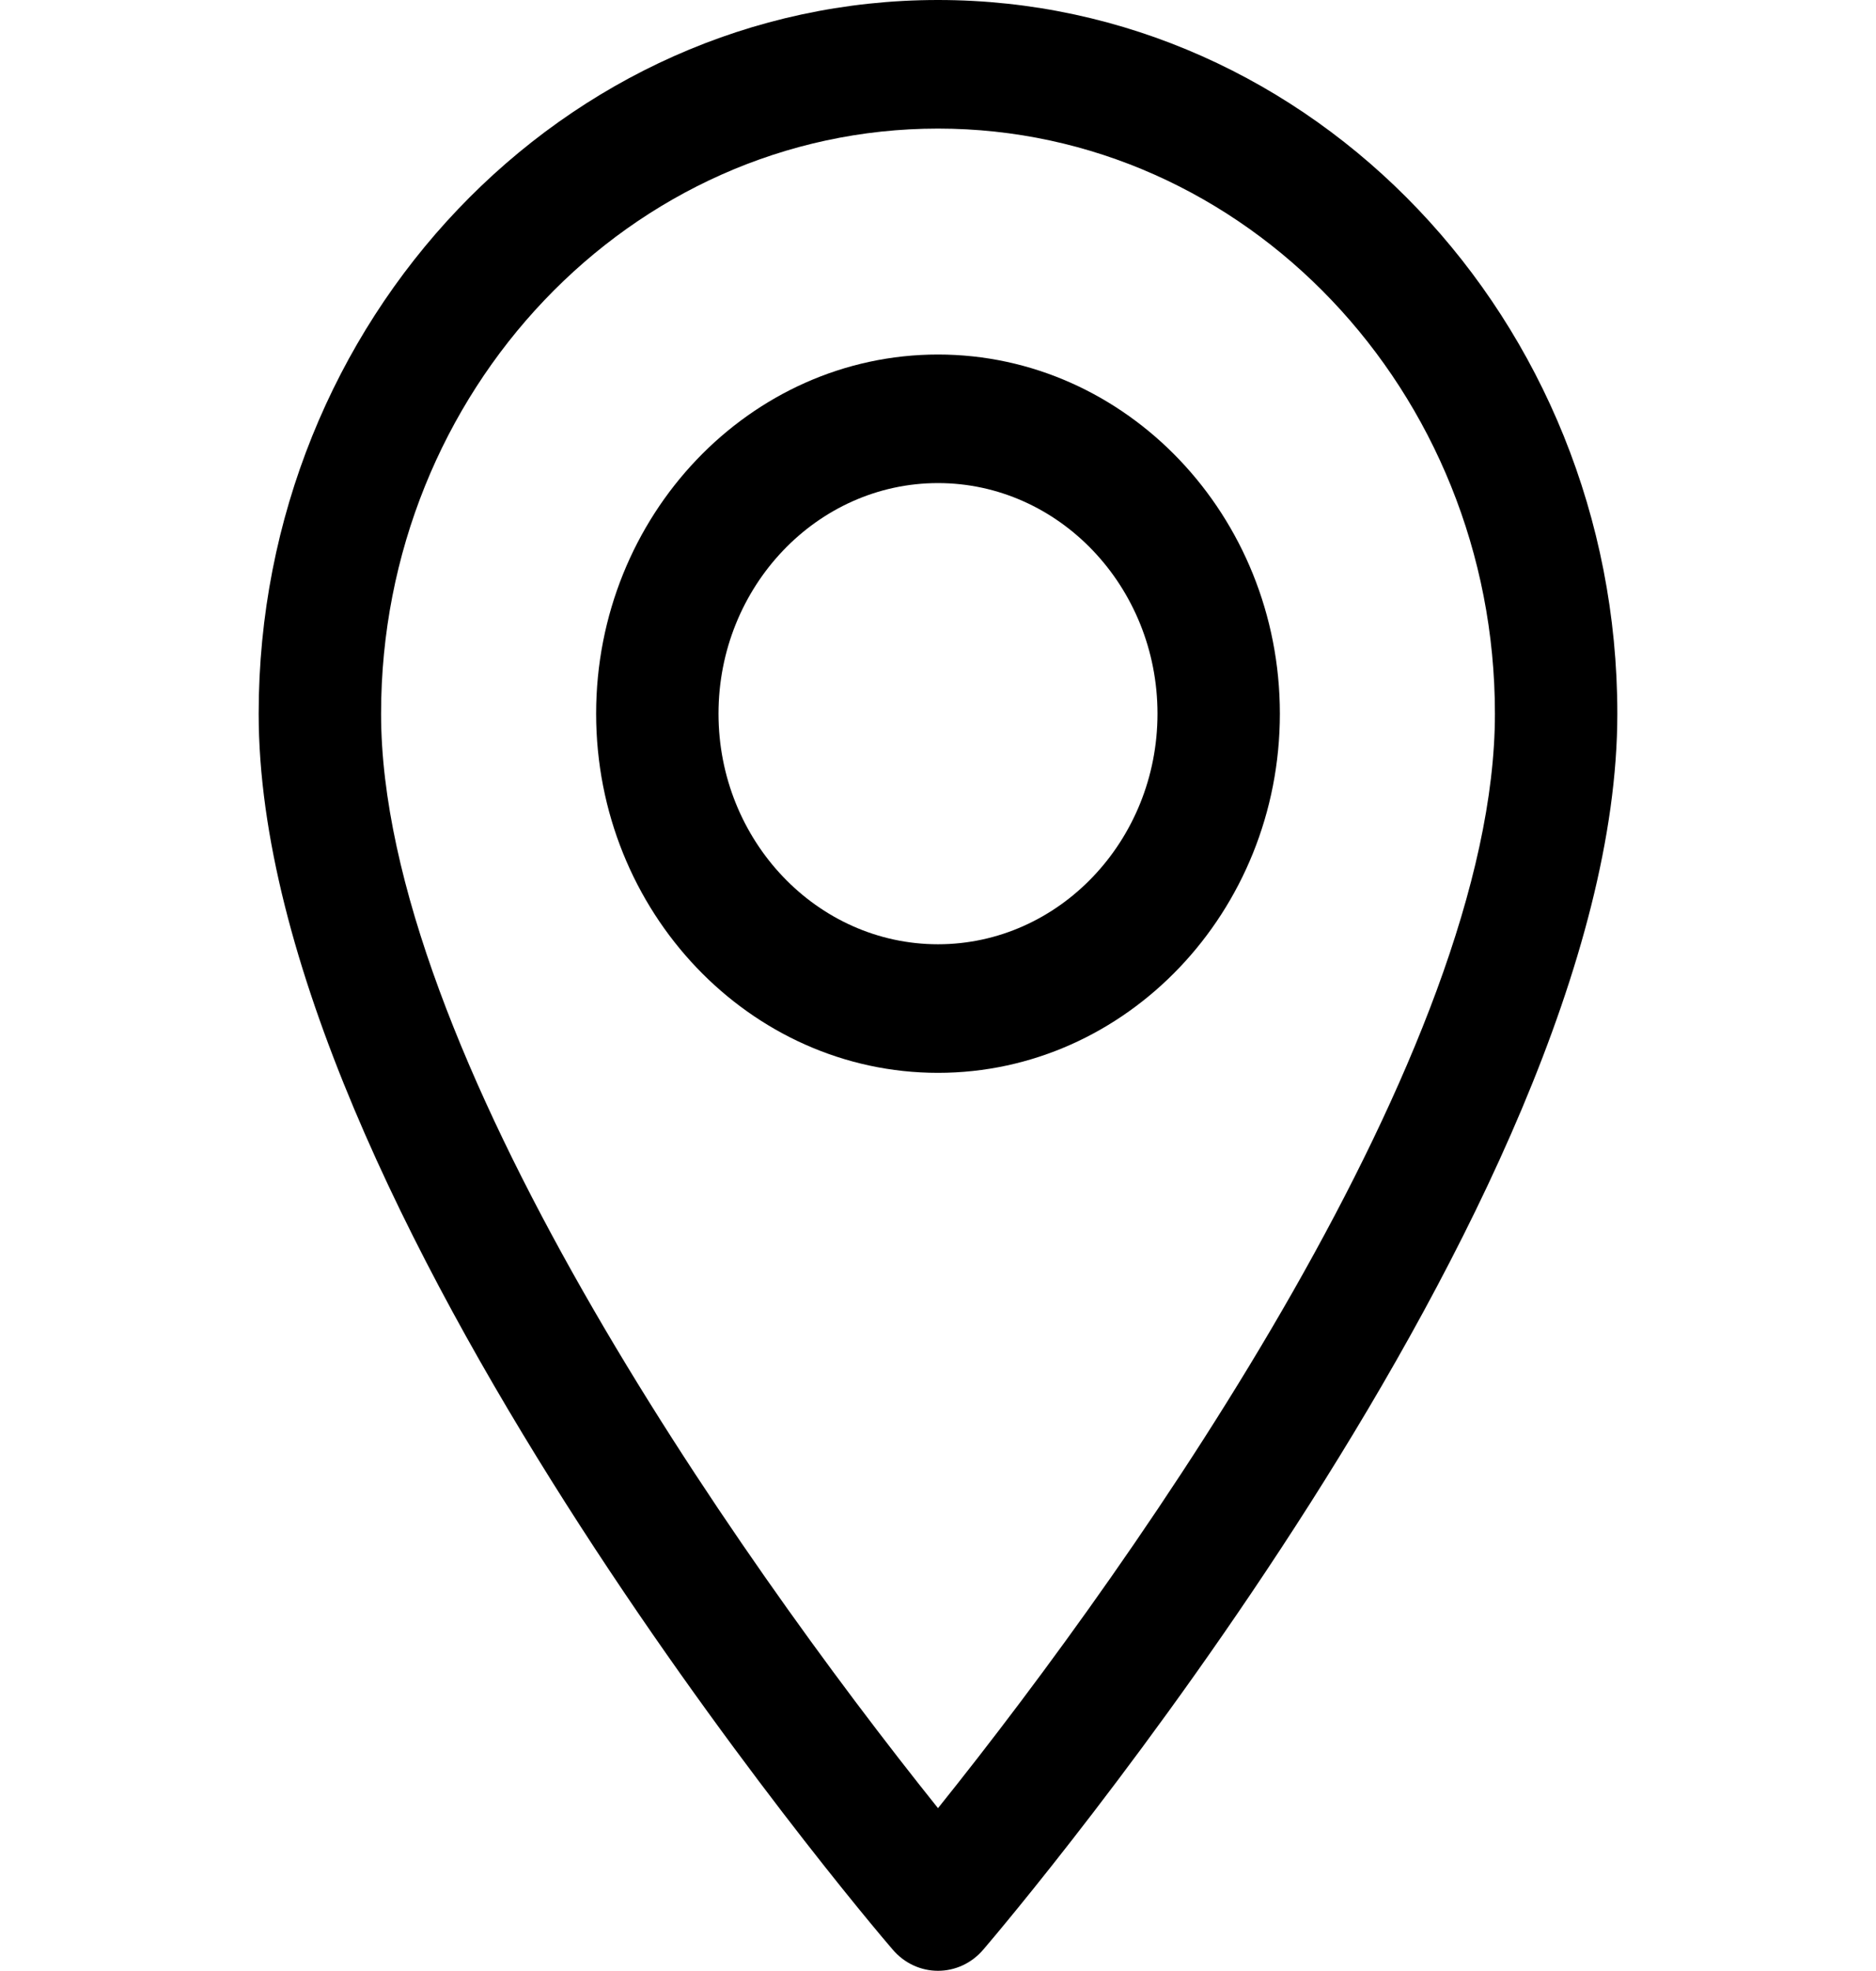
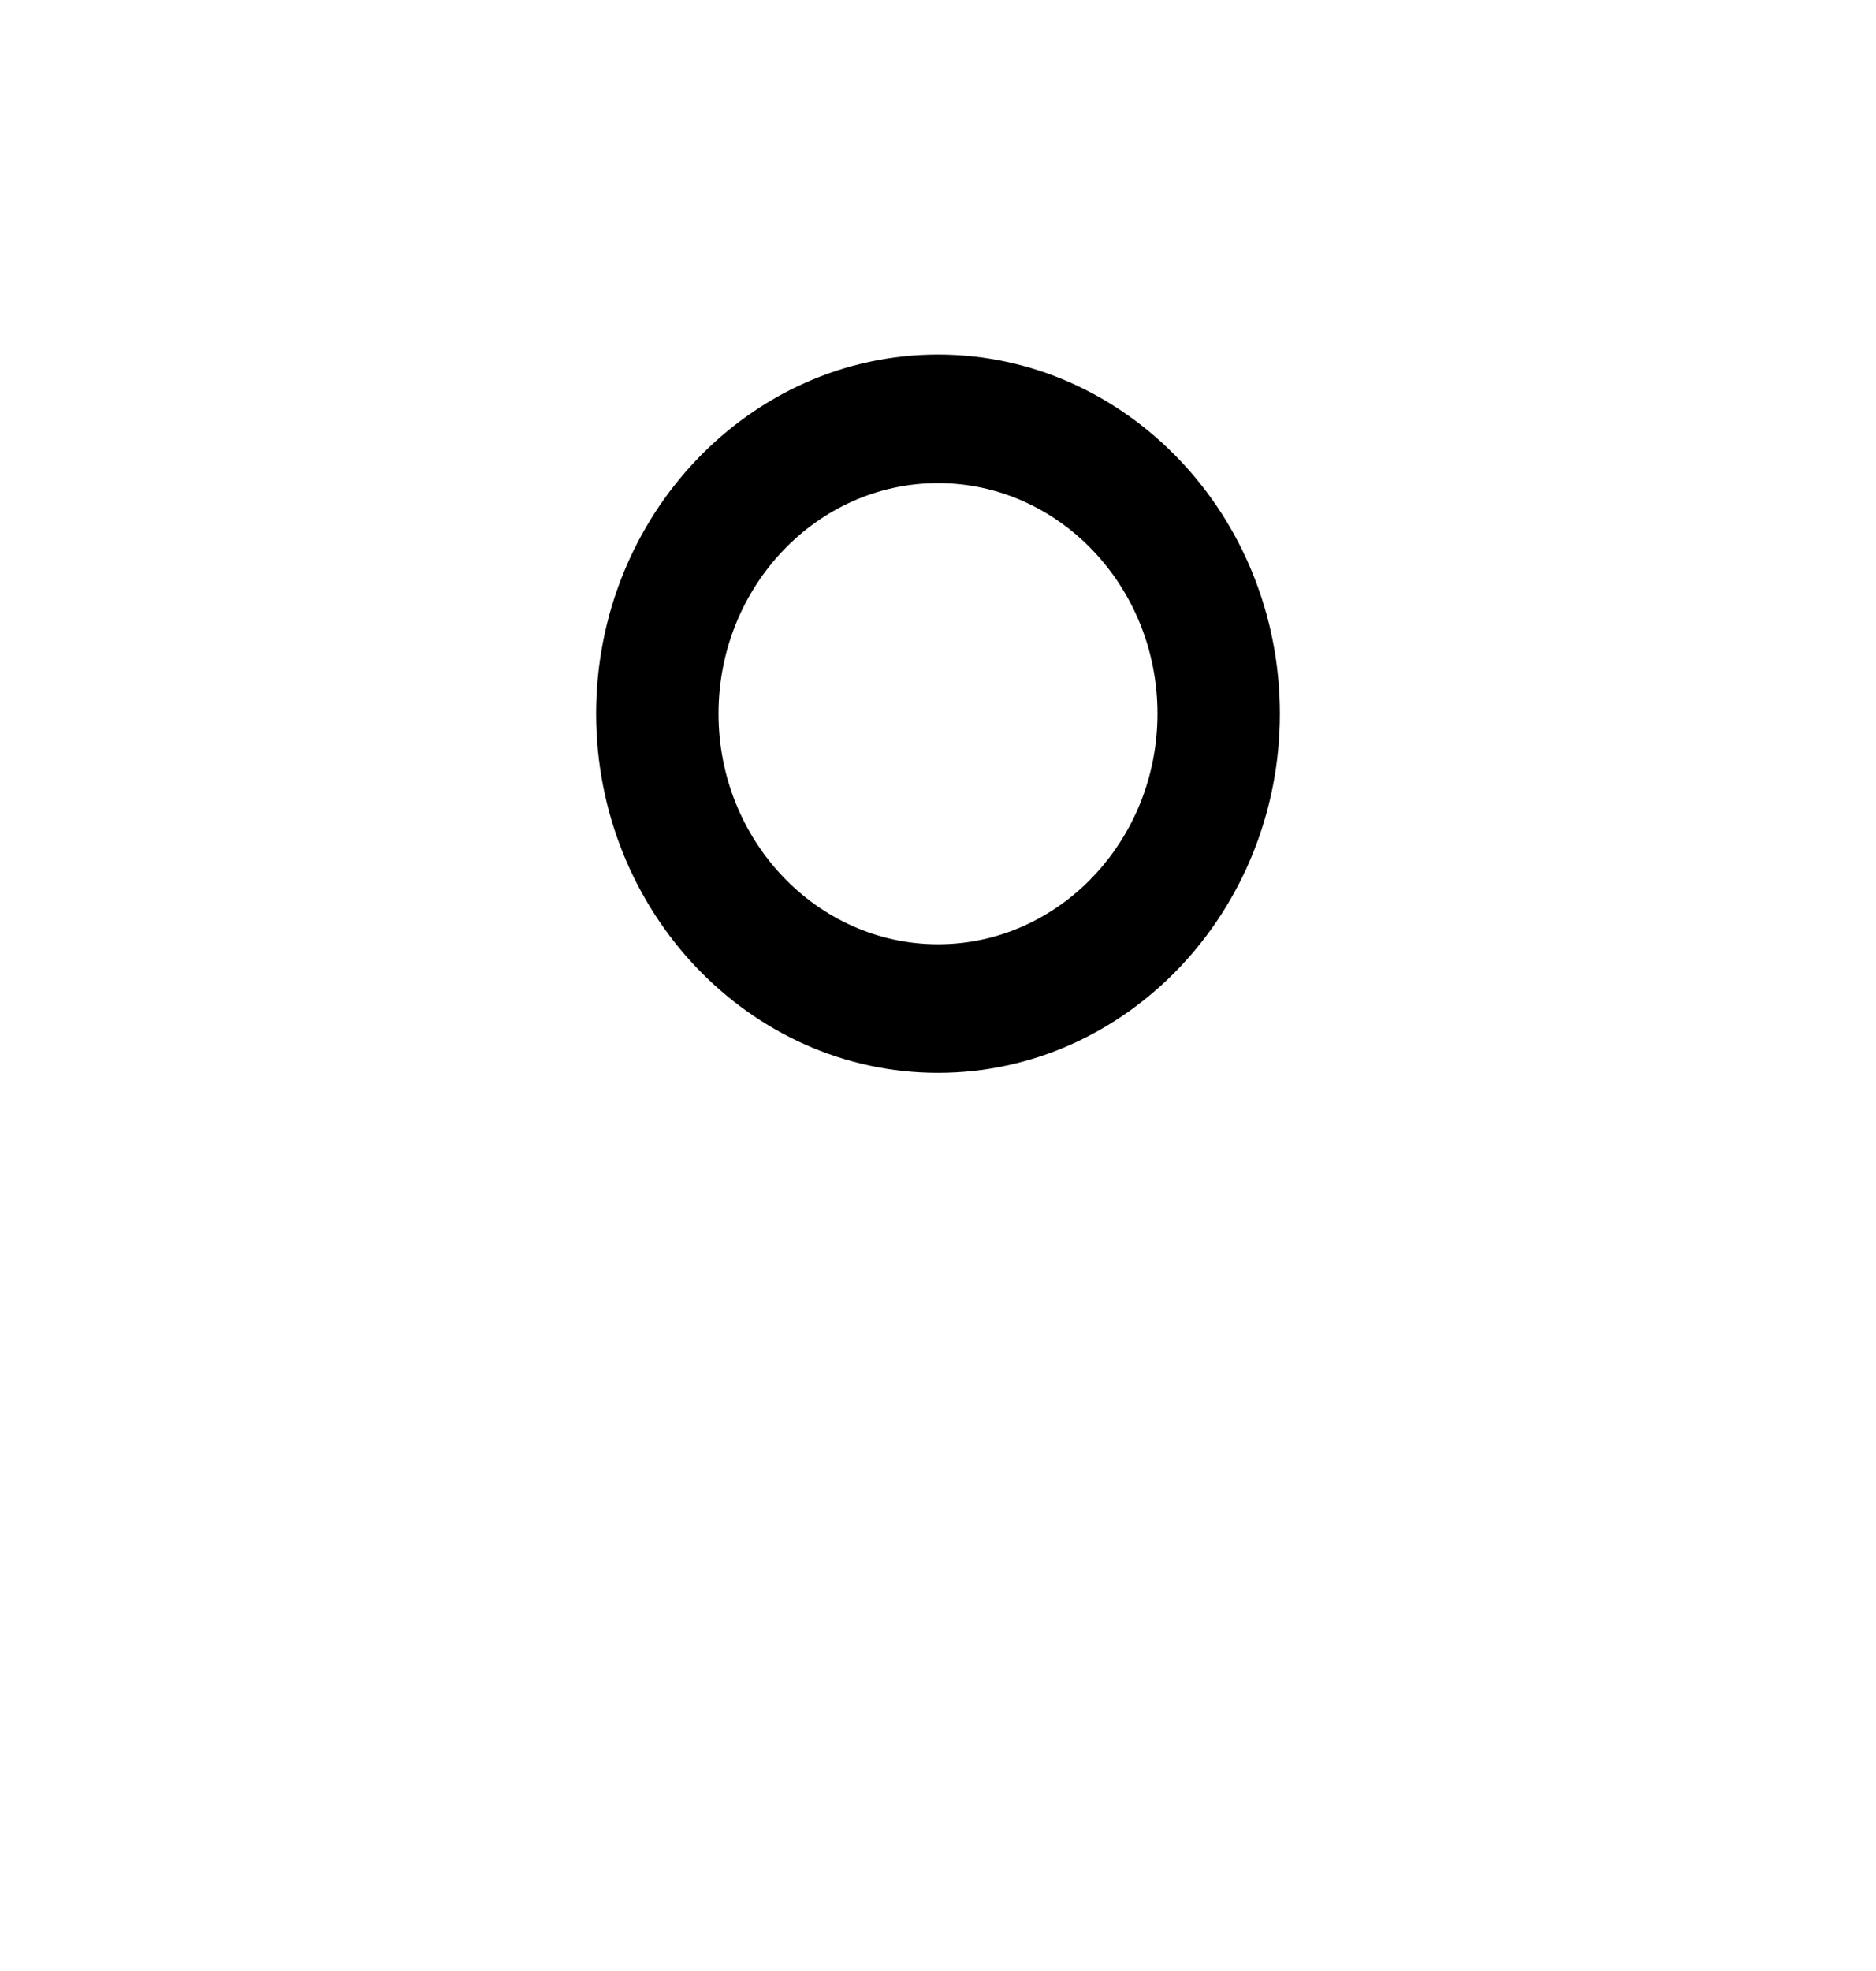
<svg xmlns="http://www.w3.org/2000/svg" width="60" height="63" viewBox="0 0 60 63" fill="none">
-   <path d="M30 0C18.023 0 8.273 10.238 8.273 22.813C8.273 38.428 27.715 61.351 28.547 62.311C29.32 63.221 30.68 63.221 31.453 62.311C32.285 61.339 51.727 38.428 51.727 22.813C51.727 10.238 41.977 0 30 0ZM30 57.795C23.461 49.637 12.188 33.53 12.188 22.813C12.188 12.502 20.18 4.11 30 4.11C39.82 4.11 47.812 12.502 47.812 22.813C47.812 33.53 36.551 49.637 30 57.795Z" fill="black" />
  <path d="M30 11.332C23.977 11.332 19.066 16.487 19.066 22.812C19.066 29.137 23.977 34.292 30 34.292C36.023 34.292 40.934 29.137 40.934 22.812C40.934 16.487 36.023 11.332 30 11.332ZM30 30.182C26.133 30.182 22.98 26.872 22.98 22.812C22.98 18.751 26.133 15.441 30 15.441C33.867 15.441 37.02 18.751 37.02 22.812C37.02 26.872 33.867 30.182 30 30.182Z" fill="black" />
</svg>